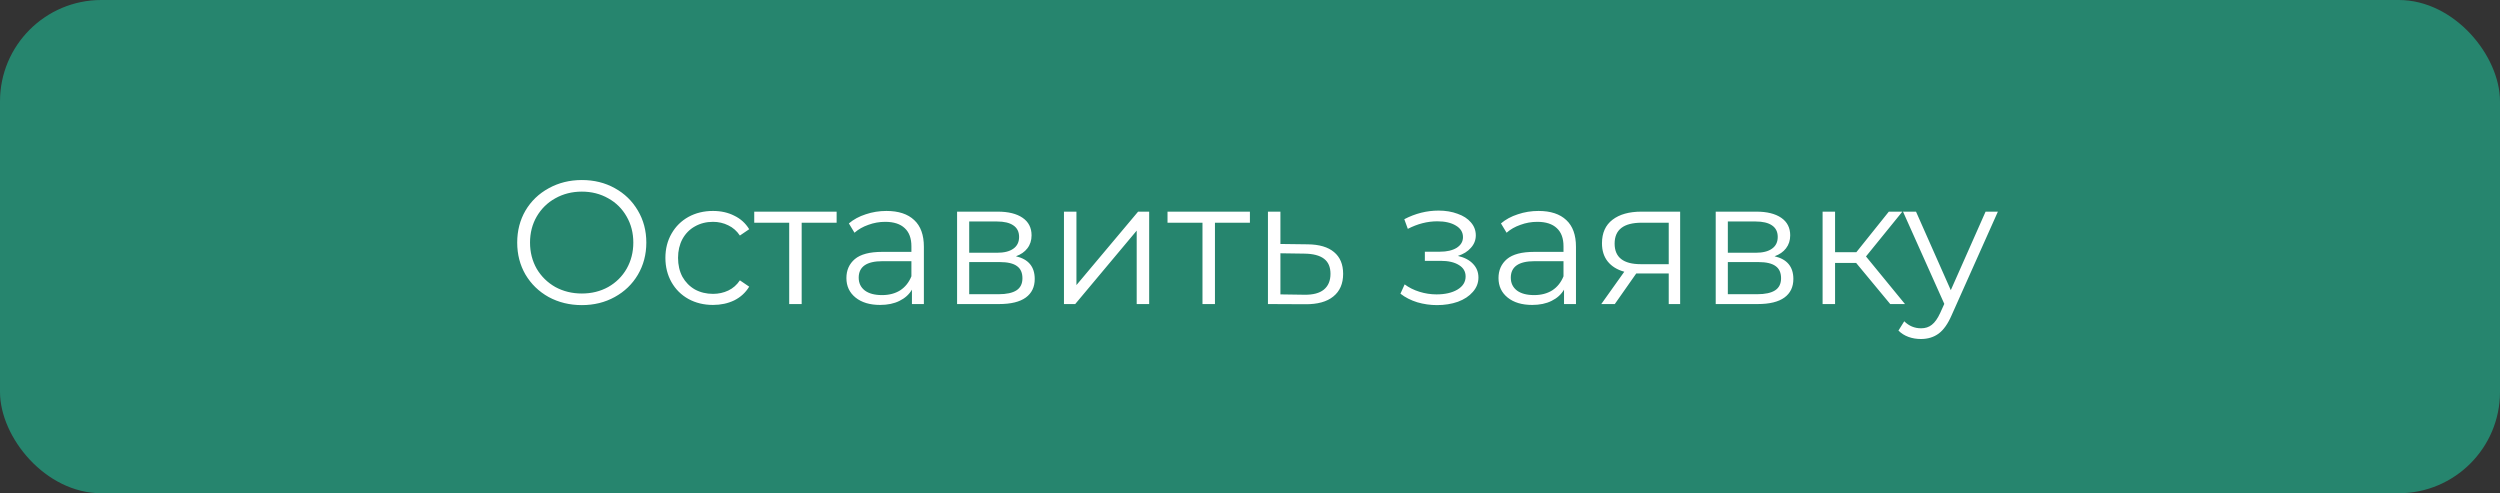
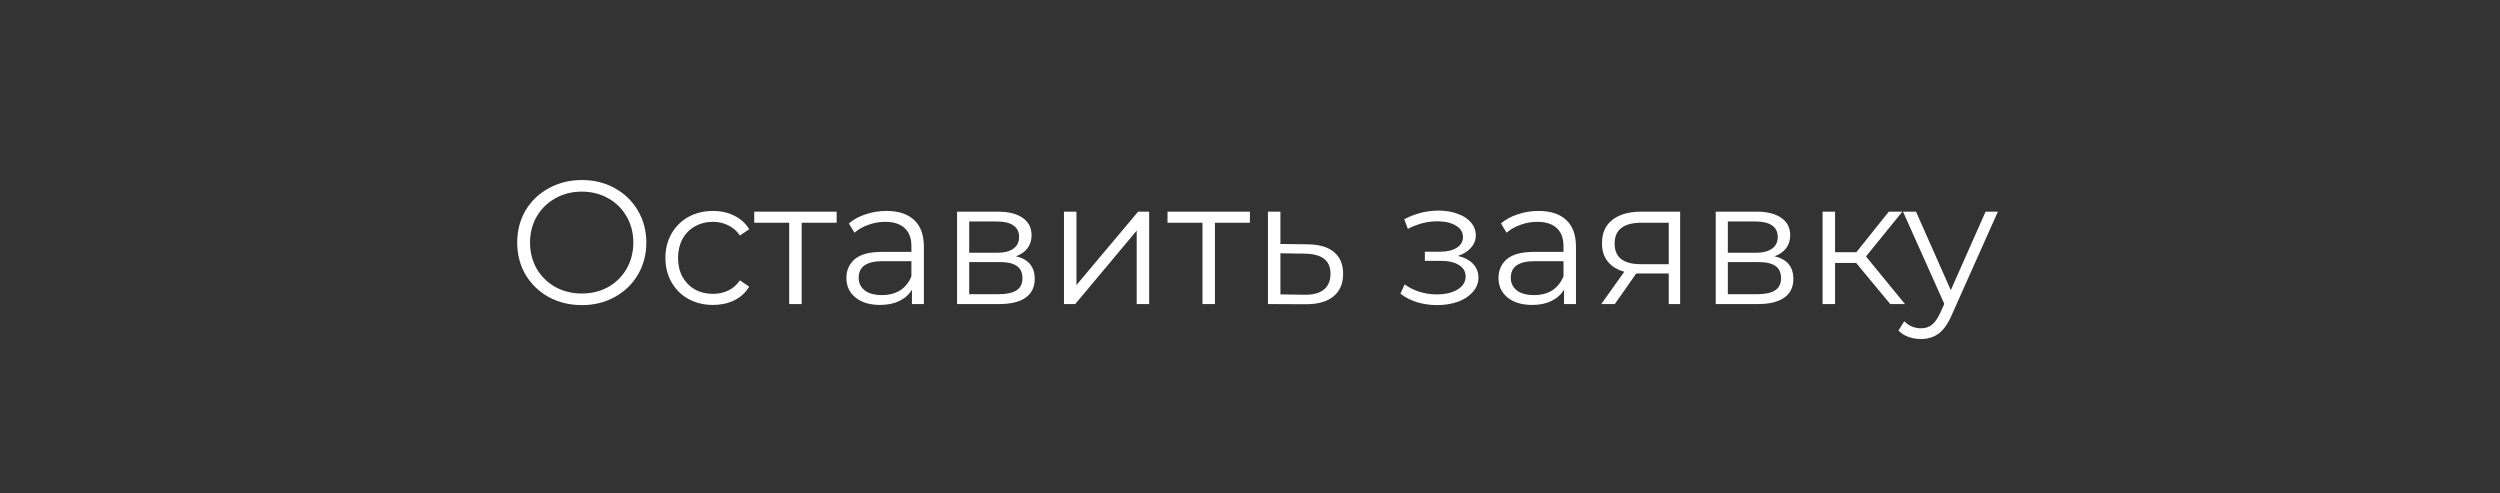
<svg xmlns="http://www.w3.org/2000/svg" width="370" height="73" viewBox="0 0 370 73" fill="none">
  <rect x="0" y="0" width="370" height="73" fill="#333333" stroke="none" />
-   <rect width="370" height="73" rx="15" fill="#26856E" />
  <path d="M86.114 45.156C84.311 45.156 82.673 44.757 81.2 43.96C79.743 43.145 78.6 42.036 77.767 40.632C76.953 39.228 76.546 37.651 76.546 35.9C76.546 34.149 76.953 32.572 77.767 31.168C78.6 29.764 79.743 28.663 81.2 27.866C82.673 27.051 84.311 26.644 86.114 26.644C87.916 26.644 89.537 27.043 90.975 27.84C92.431 28.637 93.576 29.747 94.407 31.168C95.24 32.572 95.656 34.149 95.656 35.9C95.656 37.651 95.24 39.237 94.407 40.658C93.576 42.062 92.431 43.163 90.975 43.96C89.537 44.757 87.916 45.156 86.114 45.156ZM86.114 43.44C87.552 43.44 88.852 43.119 90.013 42.478C91.175 41.819 92.085 40.918 92.743 39.774C93.402 38.613 93.731 37.321 93.731 35.9C93.731 34.479 93.402 33.196 92.743 32.052C92.085 30.891 91.175 29.989 90.013 29.348C88.852 28.689 87.552 28.36 86.114 28.36C84.675 28.36 83.366 28.689 82.188 29.348C81.026 29.989 80.108 30.891 79.431 32.052C78.773 33.196 78.444 34.479 78.444 35.9C78.444 37.321 78.773 38.613 79.431 39.774C80.108 40.918 81.026 41.819 82.188 42.478C83.366 43.119 84.675 43.44 86.114 43.44ZM105.525 45.13C104.173 45.13 102.959 44.835 101.885 44.246C100.827 43.657 99.995 42.833 99.389 41.776C98.782 40.701 98.479 39.497 98.479 38.162C98.479 36.827 98.782 35.631 99.389 34.574C99.995 33.517 100.827 32.693 101.885 32.104C102.959 31.515 104.173 31.22 105.525 31.22C106.703 31.22 107.752 31.454 108.671 31.922C109.607 32.373 110.343 33.04 110.881 33.924L109.503 34.86C109.052 34.184 108.48 33.681 107.787 33.352C107.093 33.005 106.339 32.832 105.525 32.832C104.537 32.832 103.644 33.057 102.847 33.508C102.067 33.941 101.451 34.565 101.001 35.38C100.567 36.195 100.351 37.122 100.351 38.162C100.351 39.219 100.567 40.155 101.001 40.97C101.451 41.767 102.067 42.391 102.847 42.842C103.644 43.275 104.537 43.492 105.525 43.492C106.339 43.492 107.093 43.327 107.787 42.998C108.48 42.669 109.052 42.166 109.503 41.49L110.881 42.426C110.343 43.31 109.607 43.986 108.671 44.454C107.735 44.905 106.686 45.13 105.525 45.13ZM123.821 32.962H118.647V45H116.801V32.962H111.627V31.324H123.821V32.962ZM131.196 31.22C132.982 31.22 134.351 31.671 135.304 32.572C136.258 33.456 136.734 34.773 136.734 36.524V45H134.966V42.868C134.55 43.579 133.935 44.133 133.12 44.532C132.323 44.931 131.37 45.13 130.26 45.13C128.735 45.13 127.522 44.766 126.62 44.038C125.719 43.31 125.268 42.348 125.268 41.152C125.268 39.991 125.684 39.055 126.516 38.344C127.366 37.633 128.709 37.278 130.546 37.278H134.888V36.446C134.888 35.267 134.559 34.375 133.9 33.768C133.242 33.144 132.28 32.832 131.014 32.832C130.148 32.832 129.316 32.979 128.518 33.274C127.721 33.551 127.036 33.941 126.464 34.444L125.632 33.066C126.326 32.477 127.158 32.026 128.128 31.714C129.099 31.385 130.122 31.22 131.196 31.22ZM130.546 43.674C131.586 43.674 132.479 43.44 133.224 42.972C133.97 42.487 134.524 41.793 134.888 40.892V38.656H130.598C128.258 38.656 127.088 39.471 127.088 41.1C127.088 41.897 127.392 42.53 127.998 42.998C128.605 43.449 129.454 43.674 130.546 43.674ZM150.358 37.928C152.213 38.361 153.14 39.479 153.14 41.282C153.14 42.478 152.698 43.397 151.814 44.038C150.93 44.679 149.613 45 147.862 45H141.648V31.324H147.68C149.24 31.324 150.462 31.627 151.346 32.234C152.23 32.841 152.672 33.707 152.672 34.834C152.672 35.579 152.464 36.221 152.048 36.758C151.65 37.278 151.086 37.668 150.358 37.928ZM143.442 37.408H147.55C148.608 37.408 149.414 37.209 149.968 36.81C150.54 36.411 150.826 35.831 150.826 35.068C150.826 34.305 150.54 33.733 149.968 33.352C149.414 32.971 148.608 32.78 147.55 32.78H143.442V37.408ZM147.784 43.544C148.963 43.544 149.847 43.353 150.436 42.972C151.026 42.591 151.32 41.993 151.32 41.178C151.32 40.363 151.052 39.765 150.514 39.384C149.977 38.985 149.128 38.786 147.966 38.786H143.442V43.544H147.784ZM157.467 31.324H159.313V42.192L168.439 31.324H170.077V45H168.231V34.132L159.131 45H157.467V31.324ZM184.987 32.962H179.813V45H177.967V32.962H172.793V31.324H184.987V32.962ZM193.532 36.16C195.248 36.177 196.548 36.559 197.432 37.304C198.334 38.049 198.784 39.124 198.784 40.528C198.784 41.984 198.299 43.102 197.328 43.882C196.375 44.662 194.988 45.043 193.168 45.026L187.656 45V31.324H189.502V36.108L193.532 36.16ZM193.064 43.622C194.33 43.639 195.283 43.388 195.924 42.868C196.583 42.331 196.912 41.551 196.912 40.528C196.912 39.523 196.592 38.777 195.95 38.292C195.309 37.807 194.347 37.555 193.064 37.538L189.502 37.486V43.57L193.064 43.622ZM215.767 37.876C216.738 38.101 217.483 38.491 218.003 39.046C218.541 39.601 218.809 40.277 218.809 41.074C218.809 41.871 218.532 42.582 217.977 43.206C217.44 43.83 216.703 44.315 215.767 44.662C214.831 44.991 213.8 45.156 212.673 45.156C211.685 45.156 210.715 45.017 209.761 44.74C208.808 44.445 207.976 44.021 207.265 43.466L207.889 42.088C208.513 42.556 209.241 42.92 210.073 43.18C210.905 43.44 211.746 43.57 212.595 43.57C213.861 43.57 214.892 43.336 215.689 42.868C216.504 42.383 216.911 41.733 216.911 40.918C216.911 40.19 216.582 39.627 215.923 39.228C215.265 38.812 214.363 38.604 213.219 38.604H210.879V37.252H213.115C214.138 37.252 214.961 37.061 215.585 36.68C216.209 36.281 216.521 35.753 216.521 35.094C216.521 34.366 216.166 33.794 215.455 33.378C214.762 32.962 213.852 32.754 212.725 32.754C211.252 32.754 209.796 33.127 208.357 33.872L207.837 32.442C209.467 31.593 211.157 31.168 212.907 31.168C213.947 31.168 214.883 31.324 215.715 31.636C216.565 31.931 217.223 32.355 217.691 32.91C218.177 33.465 218.419 34.106 218.419 34.834C218.419 35.527 218.177 36.143 217.691 36.68C217.223 37.217 216.582 37.616 215.767 37.876ZM227.706 31.22C229.491 31.22 230.861 31.671 231.814 32.572C232.767 33.456 233.244 34.773 233.244 36.524V45H231.476V42.868C231.06 43.579 230.445 44.133 229.63 44.532C228.833 44.931 227.879 45.13 226.77 45.13C225.245 45.13 224.031 44.766 223.13 44.038C222.229 43.31 221.778 42.348 221.778 41.152C221.778 39.991 222.194 39.055 223.026 38.344C223.875 37.633 225.219 37.278 227.056 37.278H231.398V36.446C231.398 35.267 231.069 34.375 230.41 33.768C229.751 33.144 228.789 32.832 227.524 32.832C226.657 32.832 225.825 32.979 225.028 33.274C224.231 33.551 223.546 33.941 222.974 34.444L222.142 33.066C222.835 32.477 223.667 32.026 224.638 31.714C225.609 31.385 226.631 31.22 227.706 31.22ZM227.056 43.674C228.096 43.674 228.989 43.44 229.734 42.972C230.479 42.487 231.034 41.793 231.398 40.892V38.656H227.108C224.768 38.656 223.598 39.471 223.598 41.1C223.598 41.897 223.901 42.53 224.508 42.998C225.115 43.449 225.964 43.674 227.056 43.674ZM248.662 31.324V45H246.972V40.476H242.682H242.162L238.99 45H236.988L240.394 40.216C239.337 39.921 238.522 39.419 237.95 38.708C237.378 37.997 237.092 37.096 237.092 36.004C237.092 34.479 237.612 33.317 238.652 32.52C239.692 31.723 241.114 31.324 242.916 31.324H248.662ZM238.964 36.056C238.964 38.084 240.256 39.098 242.838 39.098H246.972V32.962H242.968C240.299 32.962 238.964 33.993 238.964 36.056ZM262.636 37.928C264.49 38.361 265.418 39.479 265.418 41.282C265.418 42.478 264.976 43.397 264.092 44.038C263.208 44.679 261.89 45 260.14 45H253.926V31.324H259.958C261.518 31.324 262.74 31.627 263.624 32.234C264.508 32.841 264.95 33.707 264.95 34.834C264.95 35.579 264.742 36.221 264.326 36.758C263.927 37.278 263.364 37.668 262.636 37.928ZM255.72 37.408H259.828C260.885 37.408 261.691 37.209 262.246 36.81C262.818 36.411 263.104 35.831 263.104 35.068C263.104 34.305 262.818 33.733 262.246 33.352C261.691 32.971 260.885 32.78 259.828 32.78H255.72V37.408ZM260.062 43.544C261.24 43.544 262.124 43.353 262.714 42.972C263.303 42.591 263.598 41.993 263.598 41.178C263.598 40.363 263.329 39.765 262.792 39.384C262.254 38.985 261.405 38.786 260.244 38.786H255.72V43.544H260.062ZM274.71 38.916H271.59V45H269.744V31.324H271.59V37.33H274.736L279.546 31.324H281.548L276.166 37.954L281.938 45H279.754L274.71 38.916ZM295.686 31.324L288.848 46.638C288.294 47.921 287.652 48.831 286.924 49.368C286.196 49.905 285.321 50.174 284.298 50.174C283.64 50.174 283.024 50.07 282.452 49.862C281.88 49.654 281.386 49.342 280.97 48.926L281.828 47.548C282.522 48.241 283.354 48.588 284.324 48.588C284.948 48.588 285.477 48.415 285.91 48.068C286.361 47.721 286.777 47.132 287.158 46.3L287.756 44.974L281.646 31.324H283.57L288.718 42.946L293.866 31.324H295.686Z" fill="white" />
</svg>